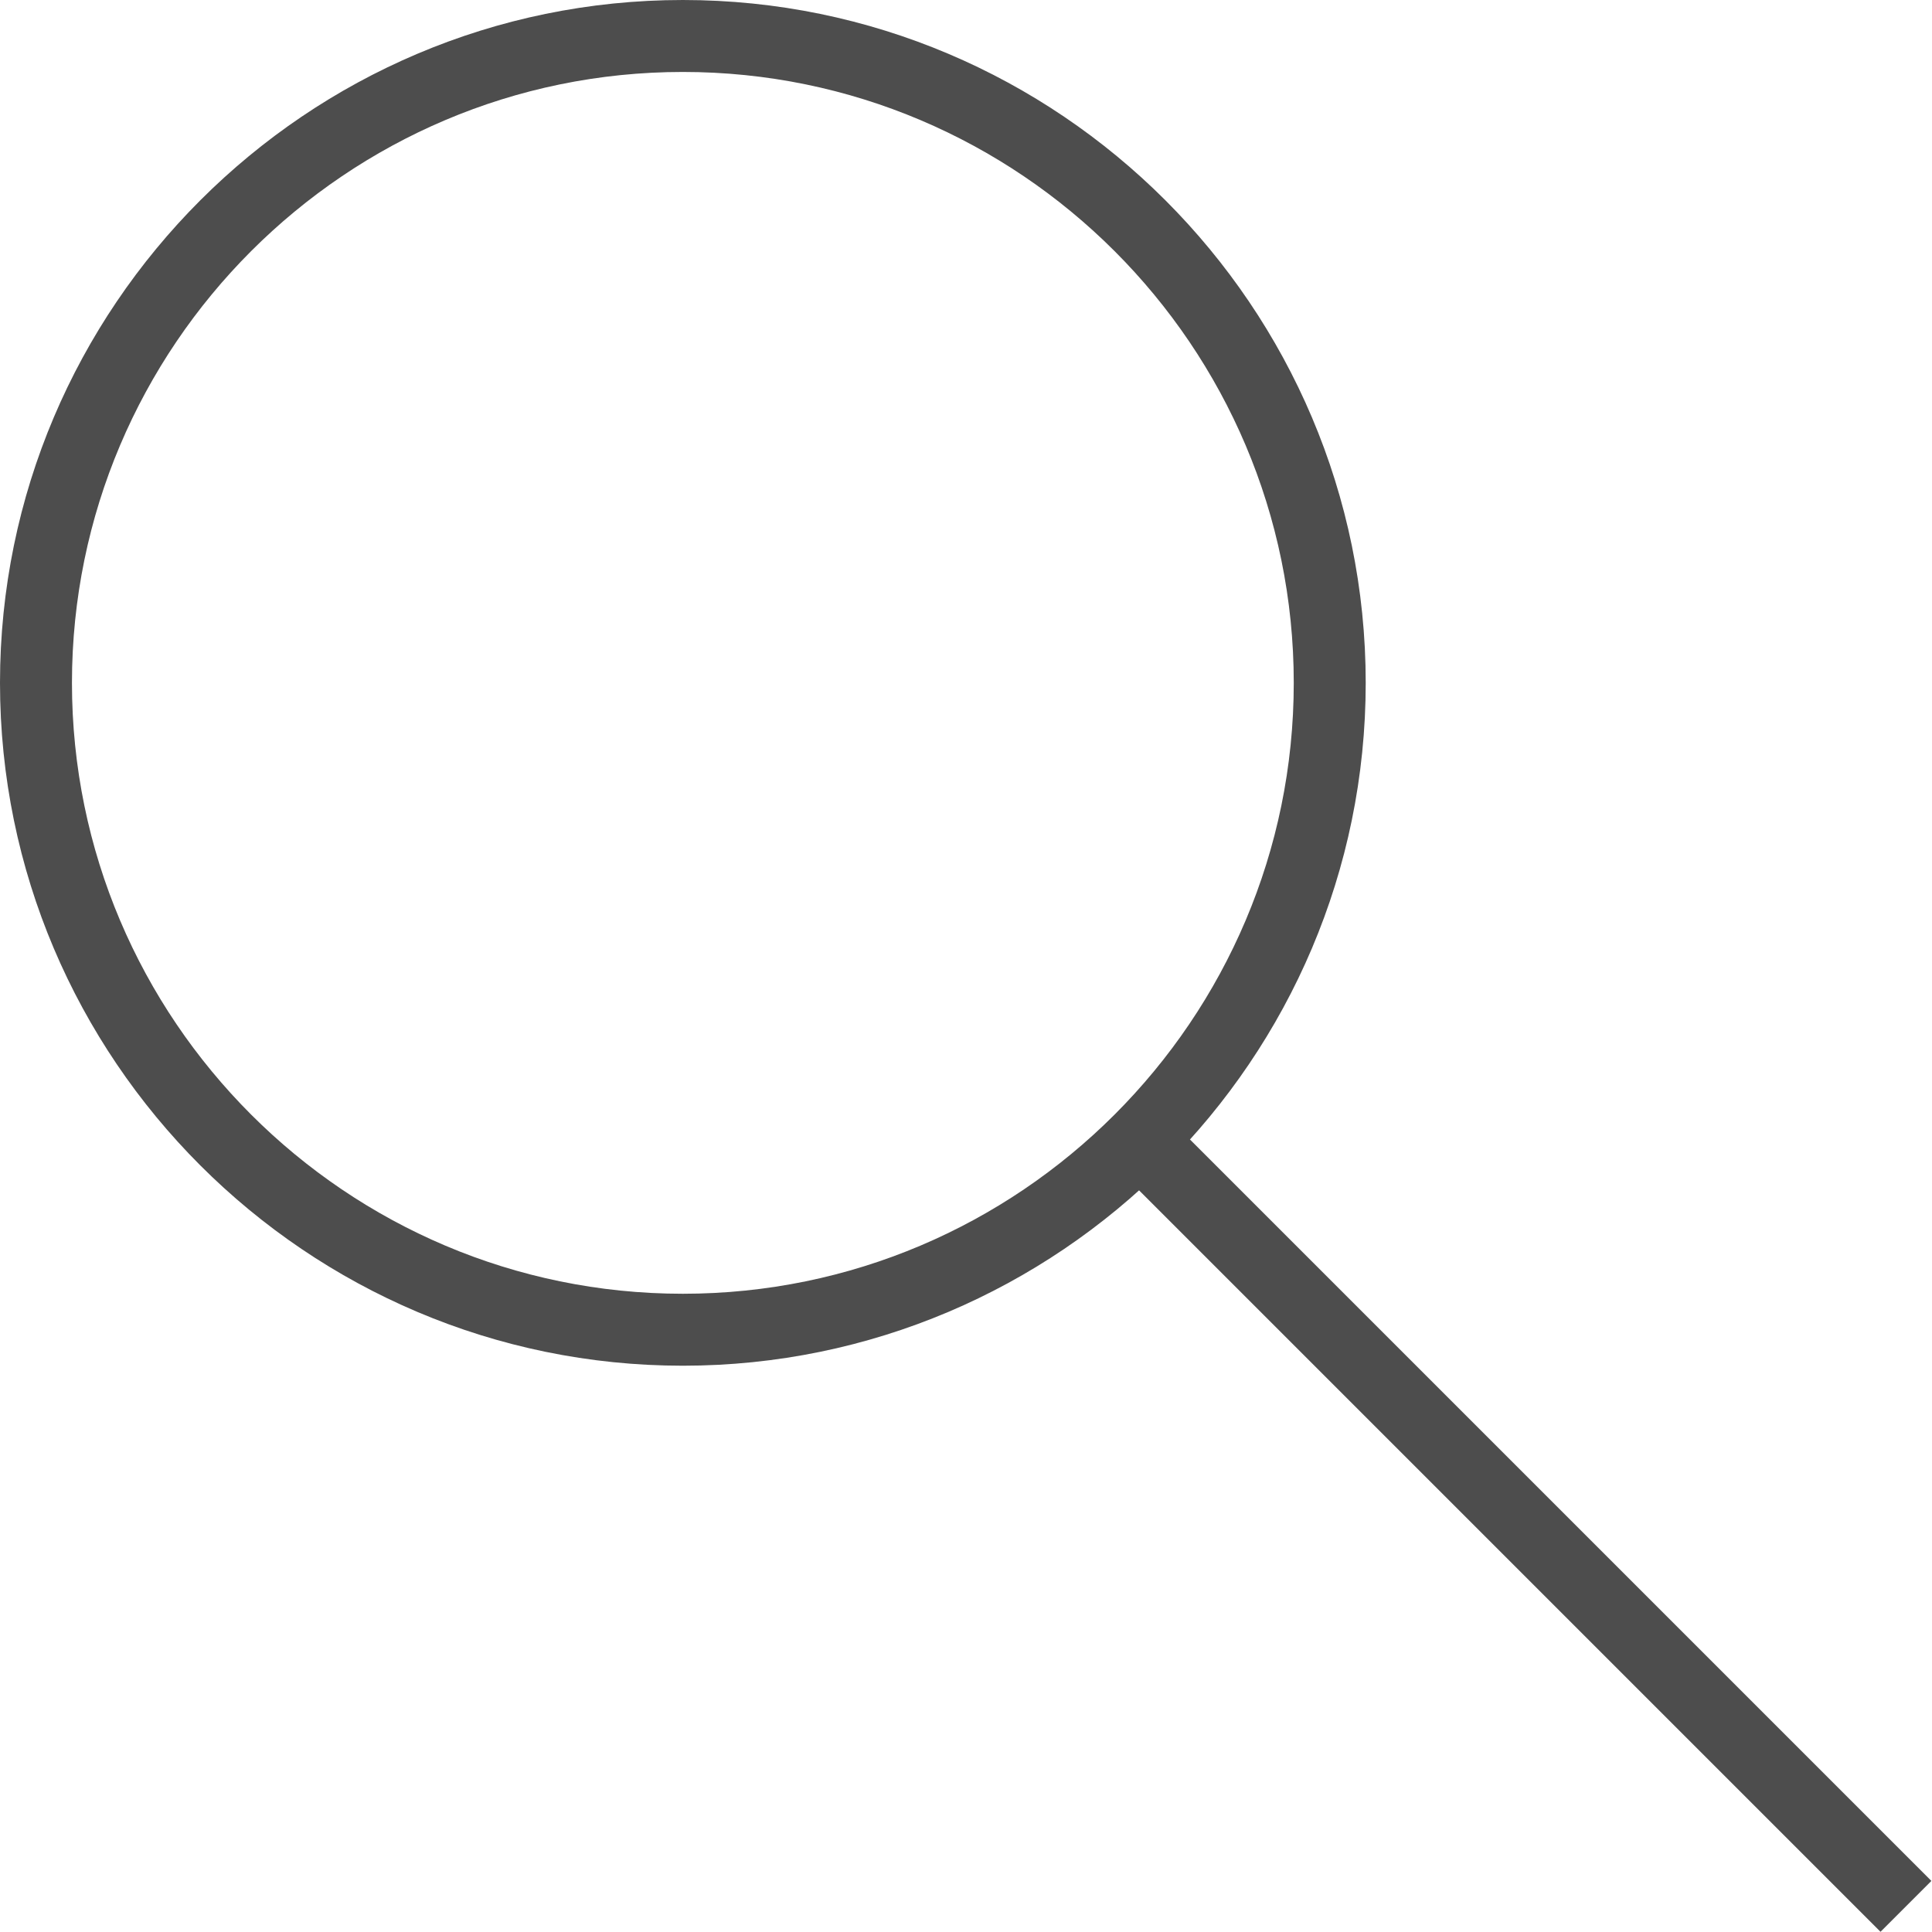
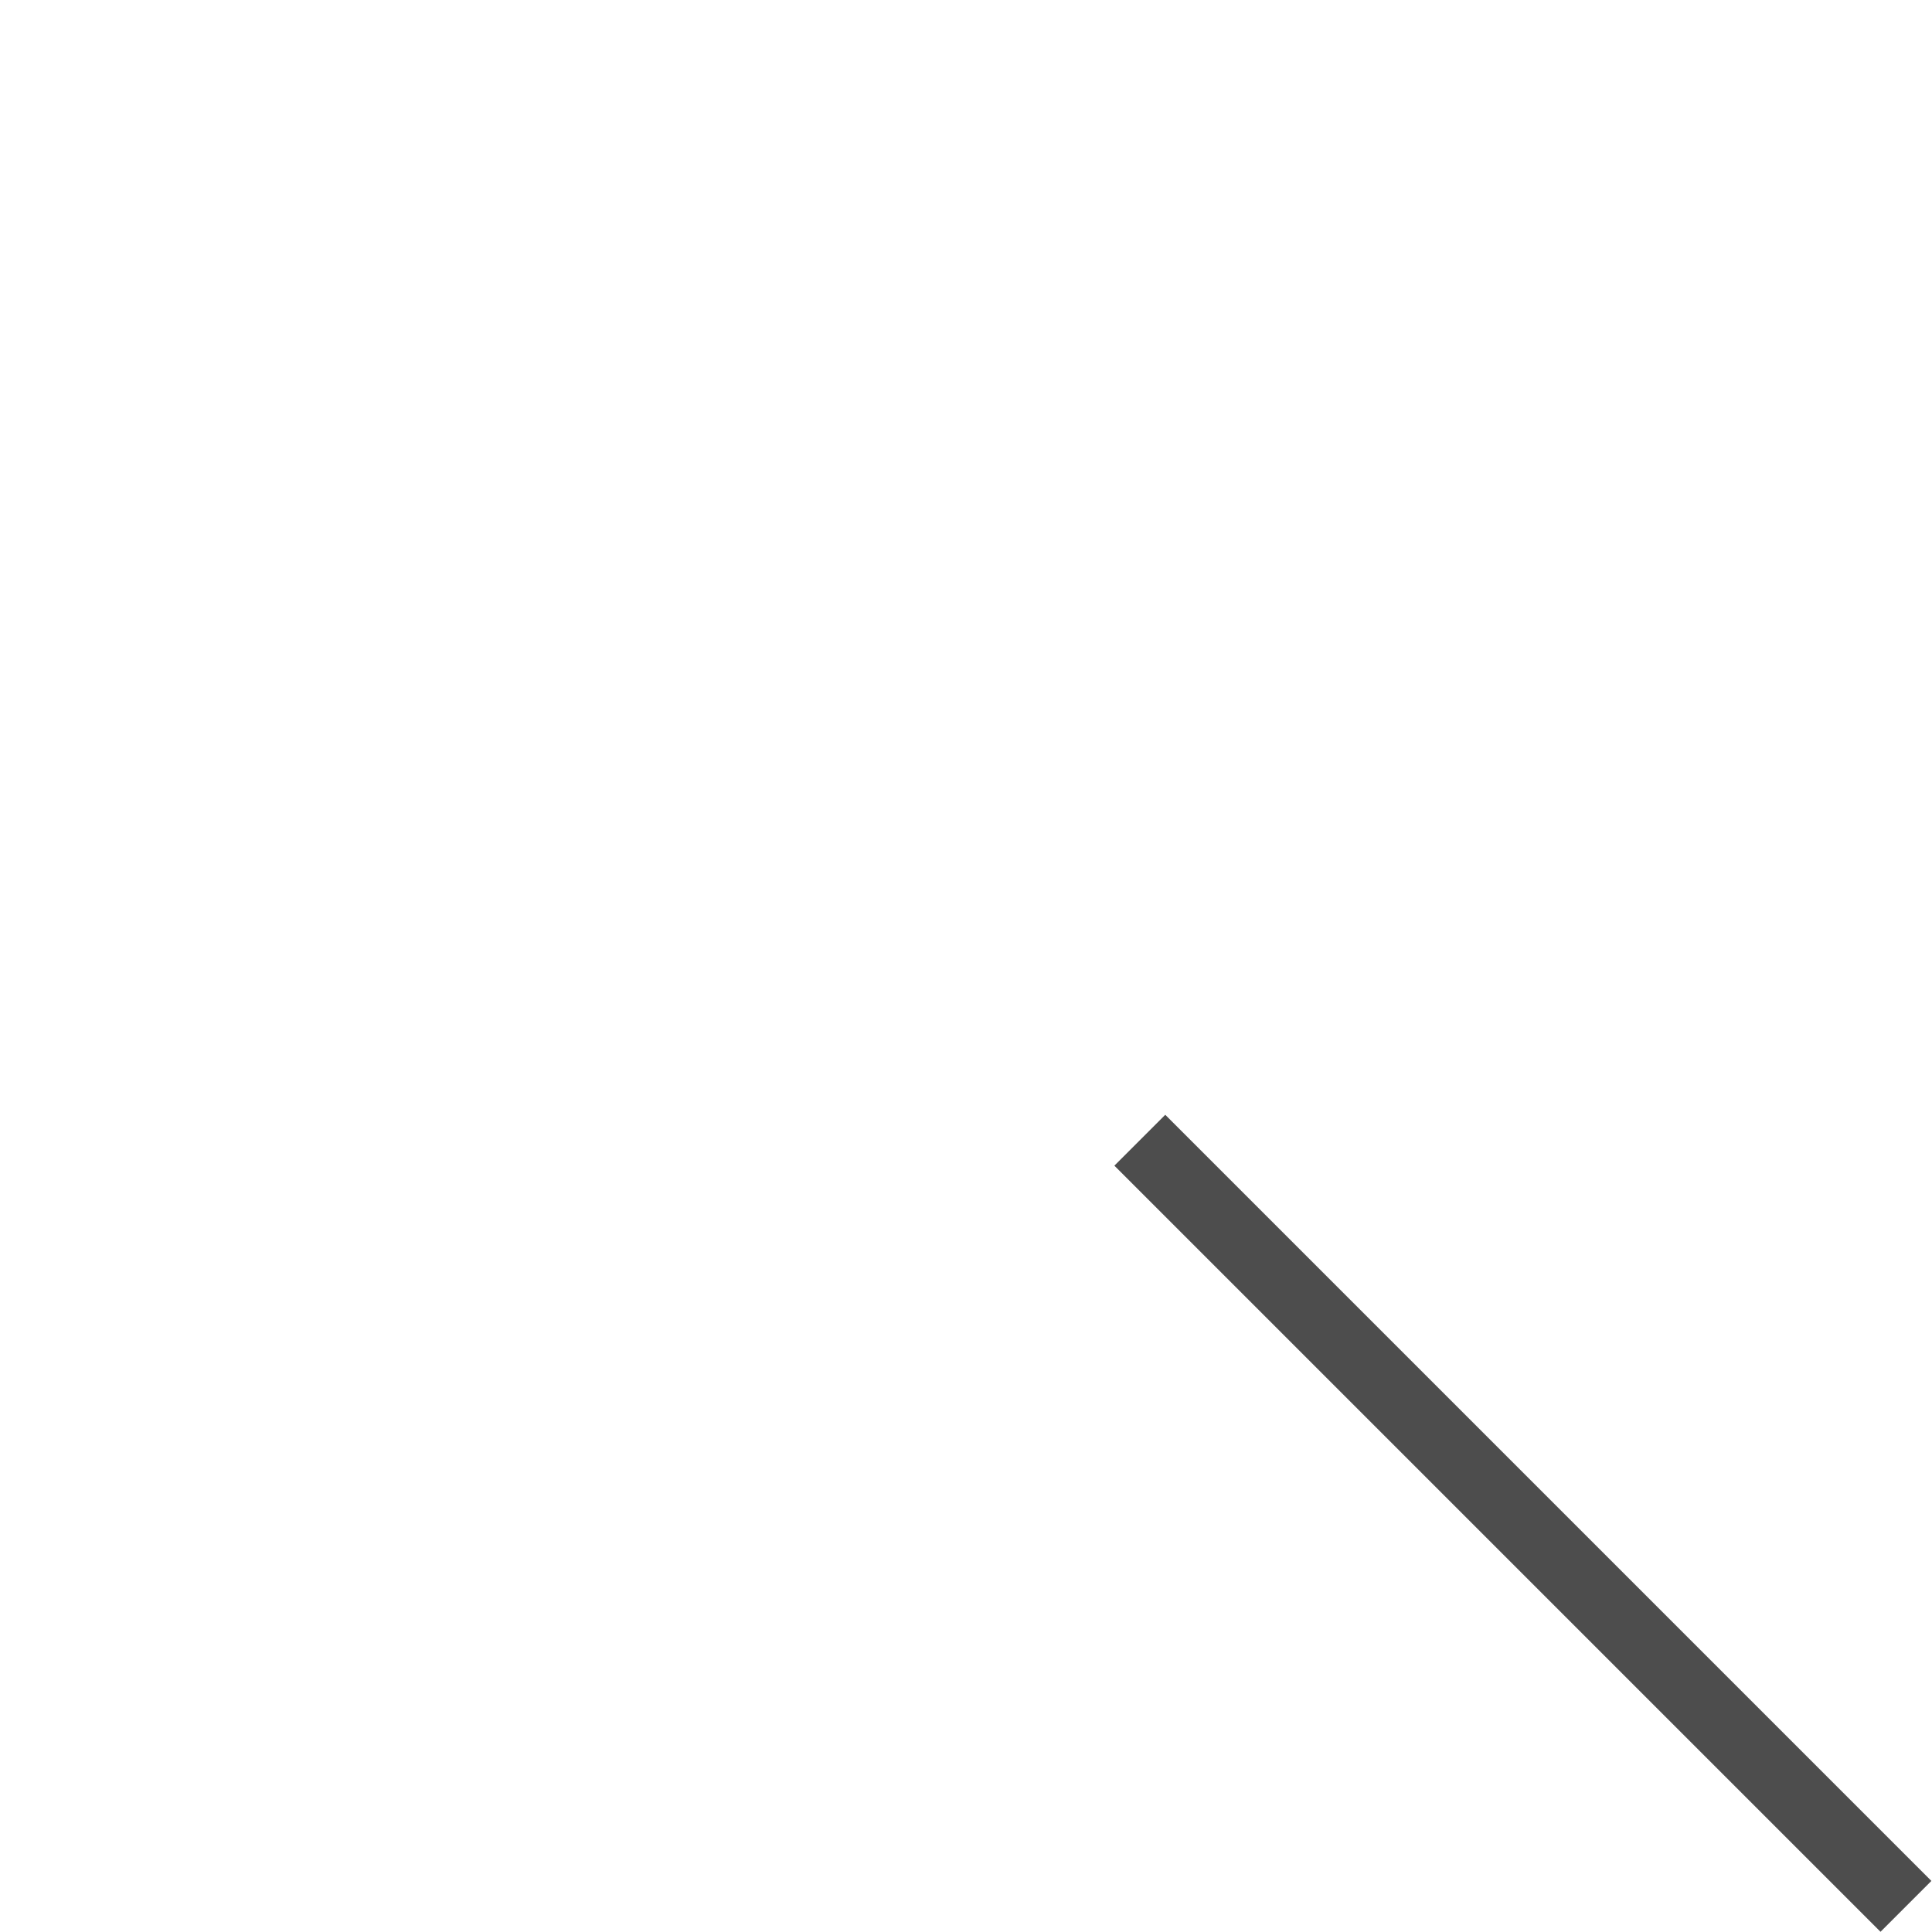
<svg xmlns="http://www.w3.org/2000/svg" viewBox="0 0 26.85 26.85">
  <g fill="#4d4d4d">
-     <path d="m9.49 18.98c-5.23 0-9.49-4.26-9.49-9.49s4.26-9.49 9.49-9.49 9.49 4.26 9.49 9.49-4.26 9.49-9.49 9.49zm0-17.98c-4.68 0-8.49 3.81-8.49 8.49s3.81 8.49 8.49 8.49 8.49-3.81 8.49-8.49-3.81-8.49-8.49-8.49z" />
    <path d="m20.67 13.64h1v15.06h-1z" transform="matrix(.707 -.707 .707 .707 -8.77 21.17)" />
  </g>
</svg>